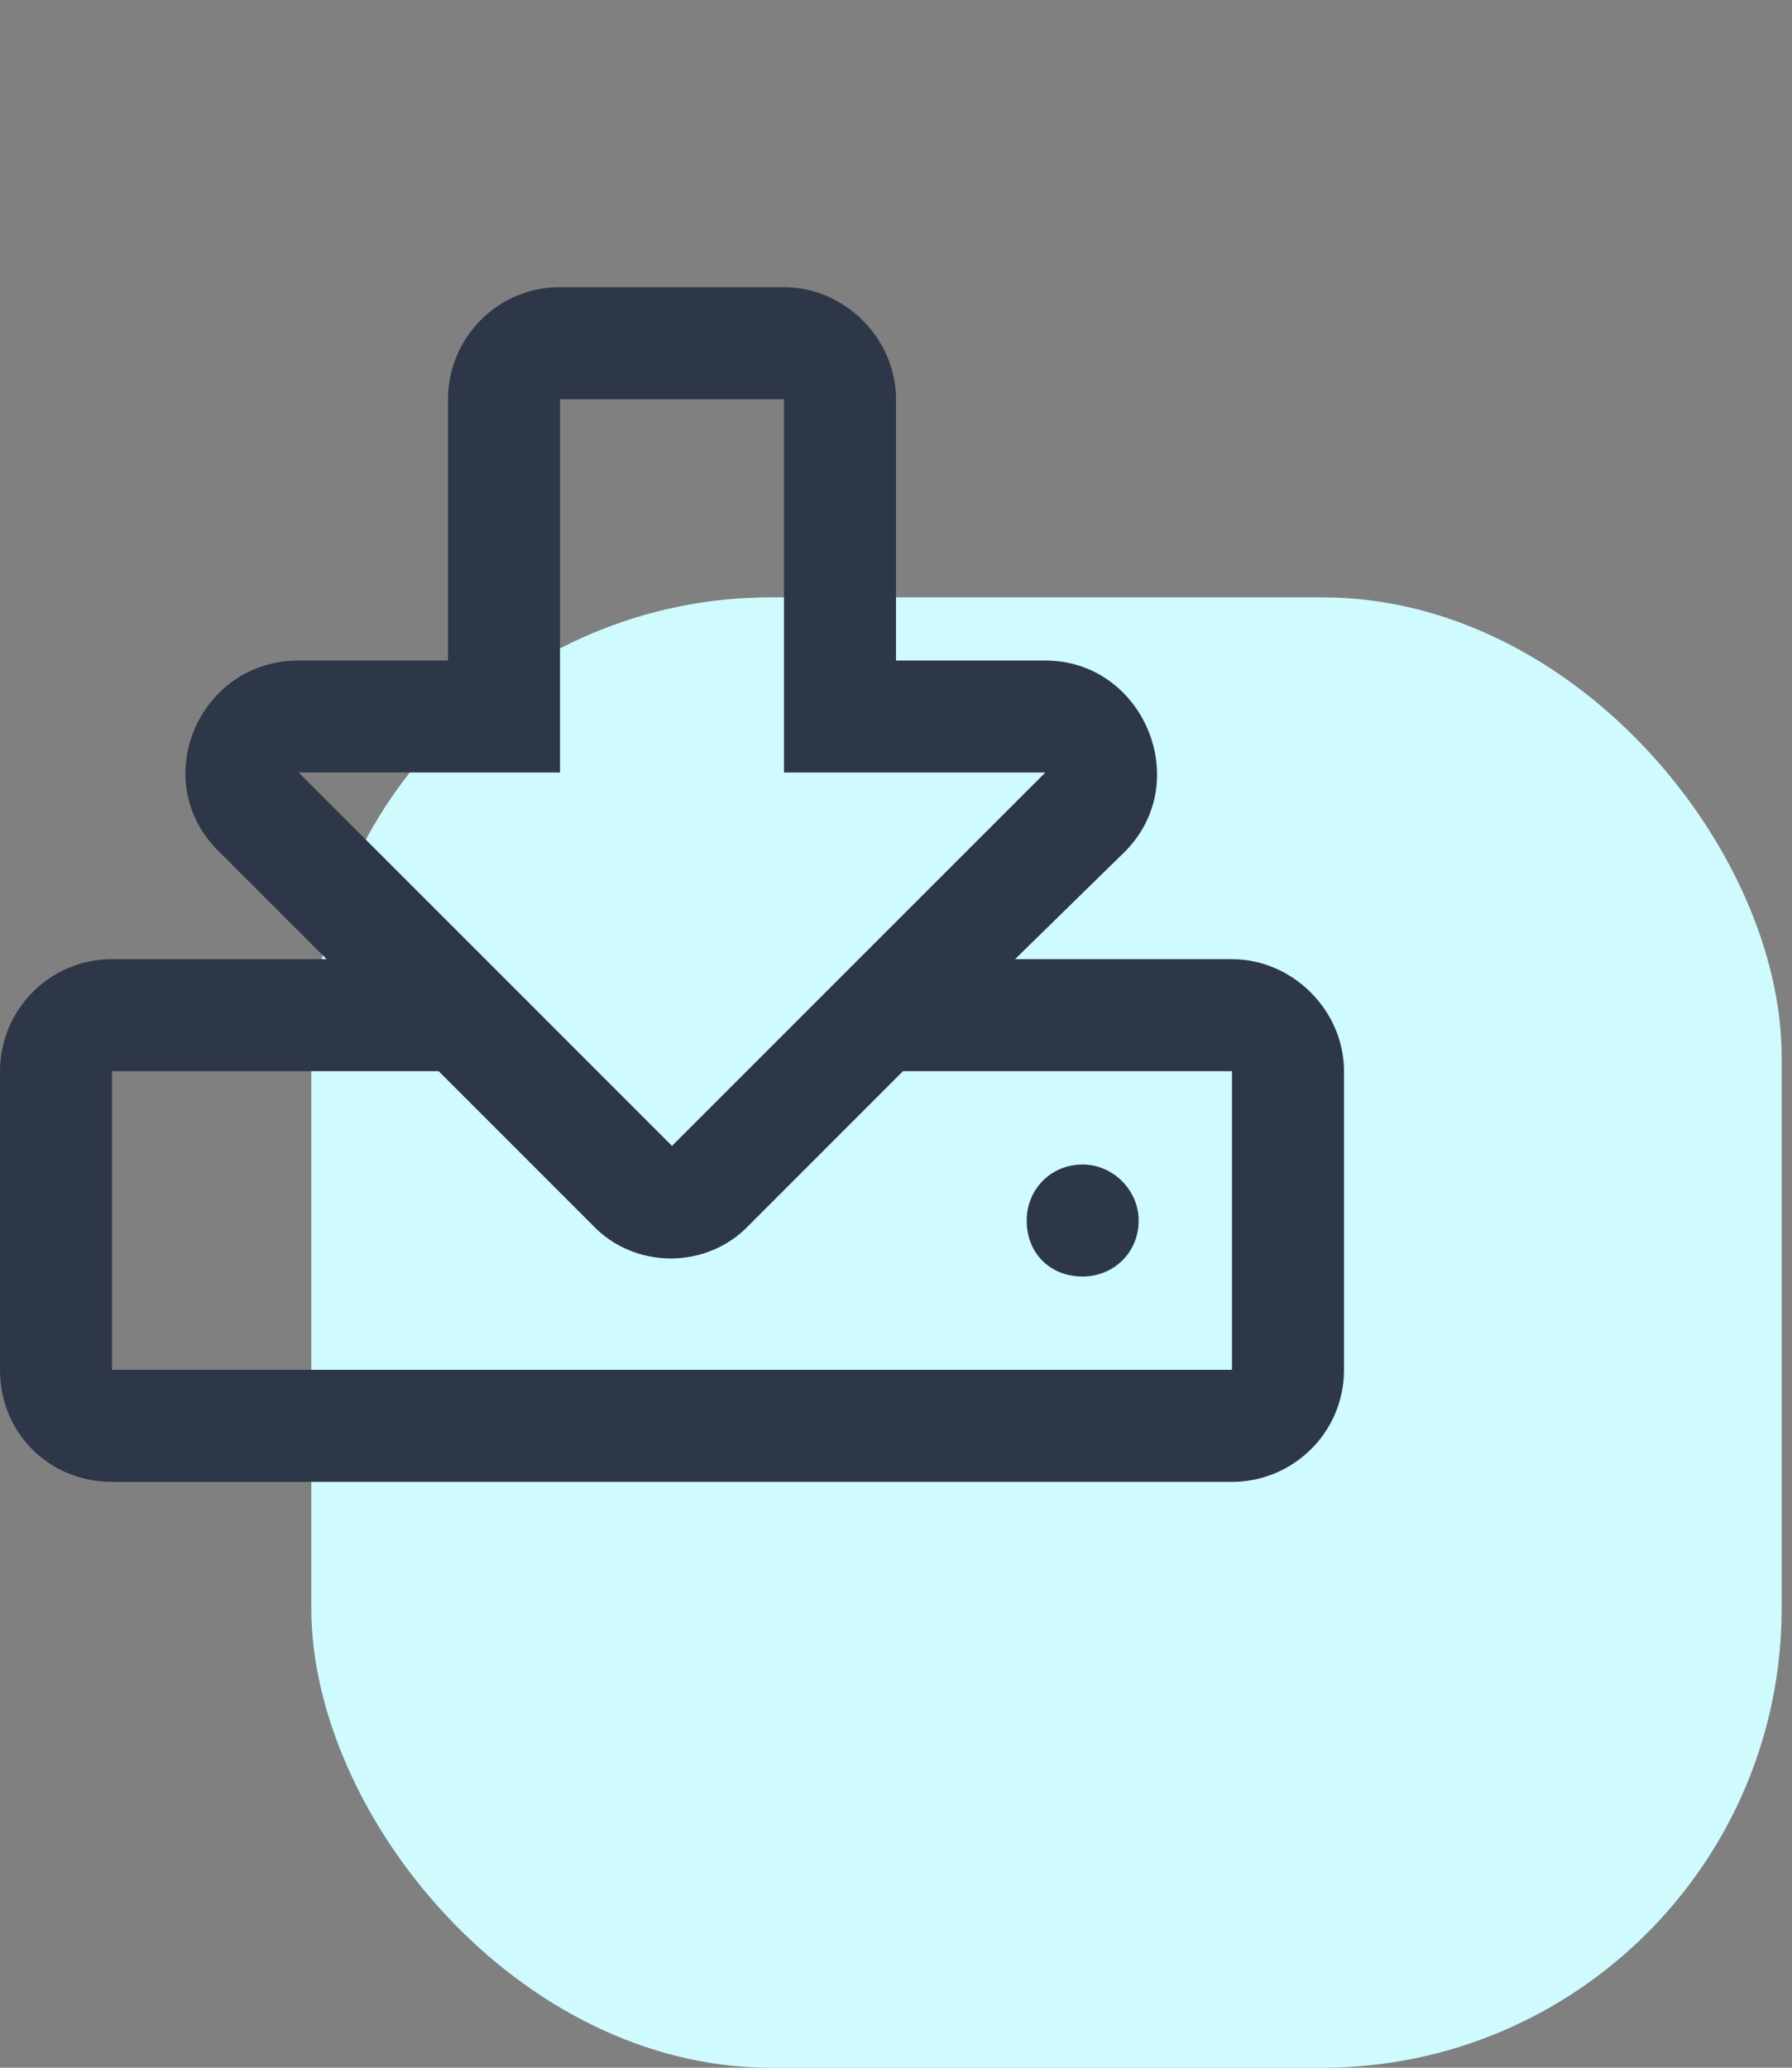
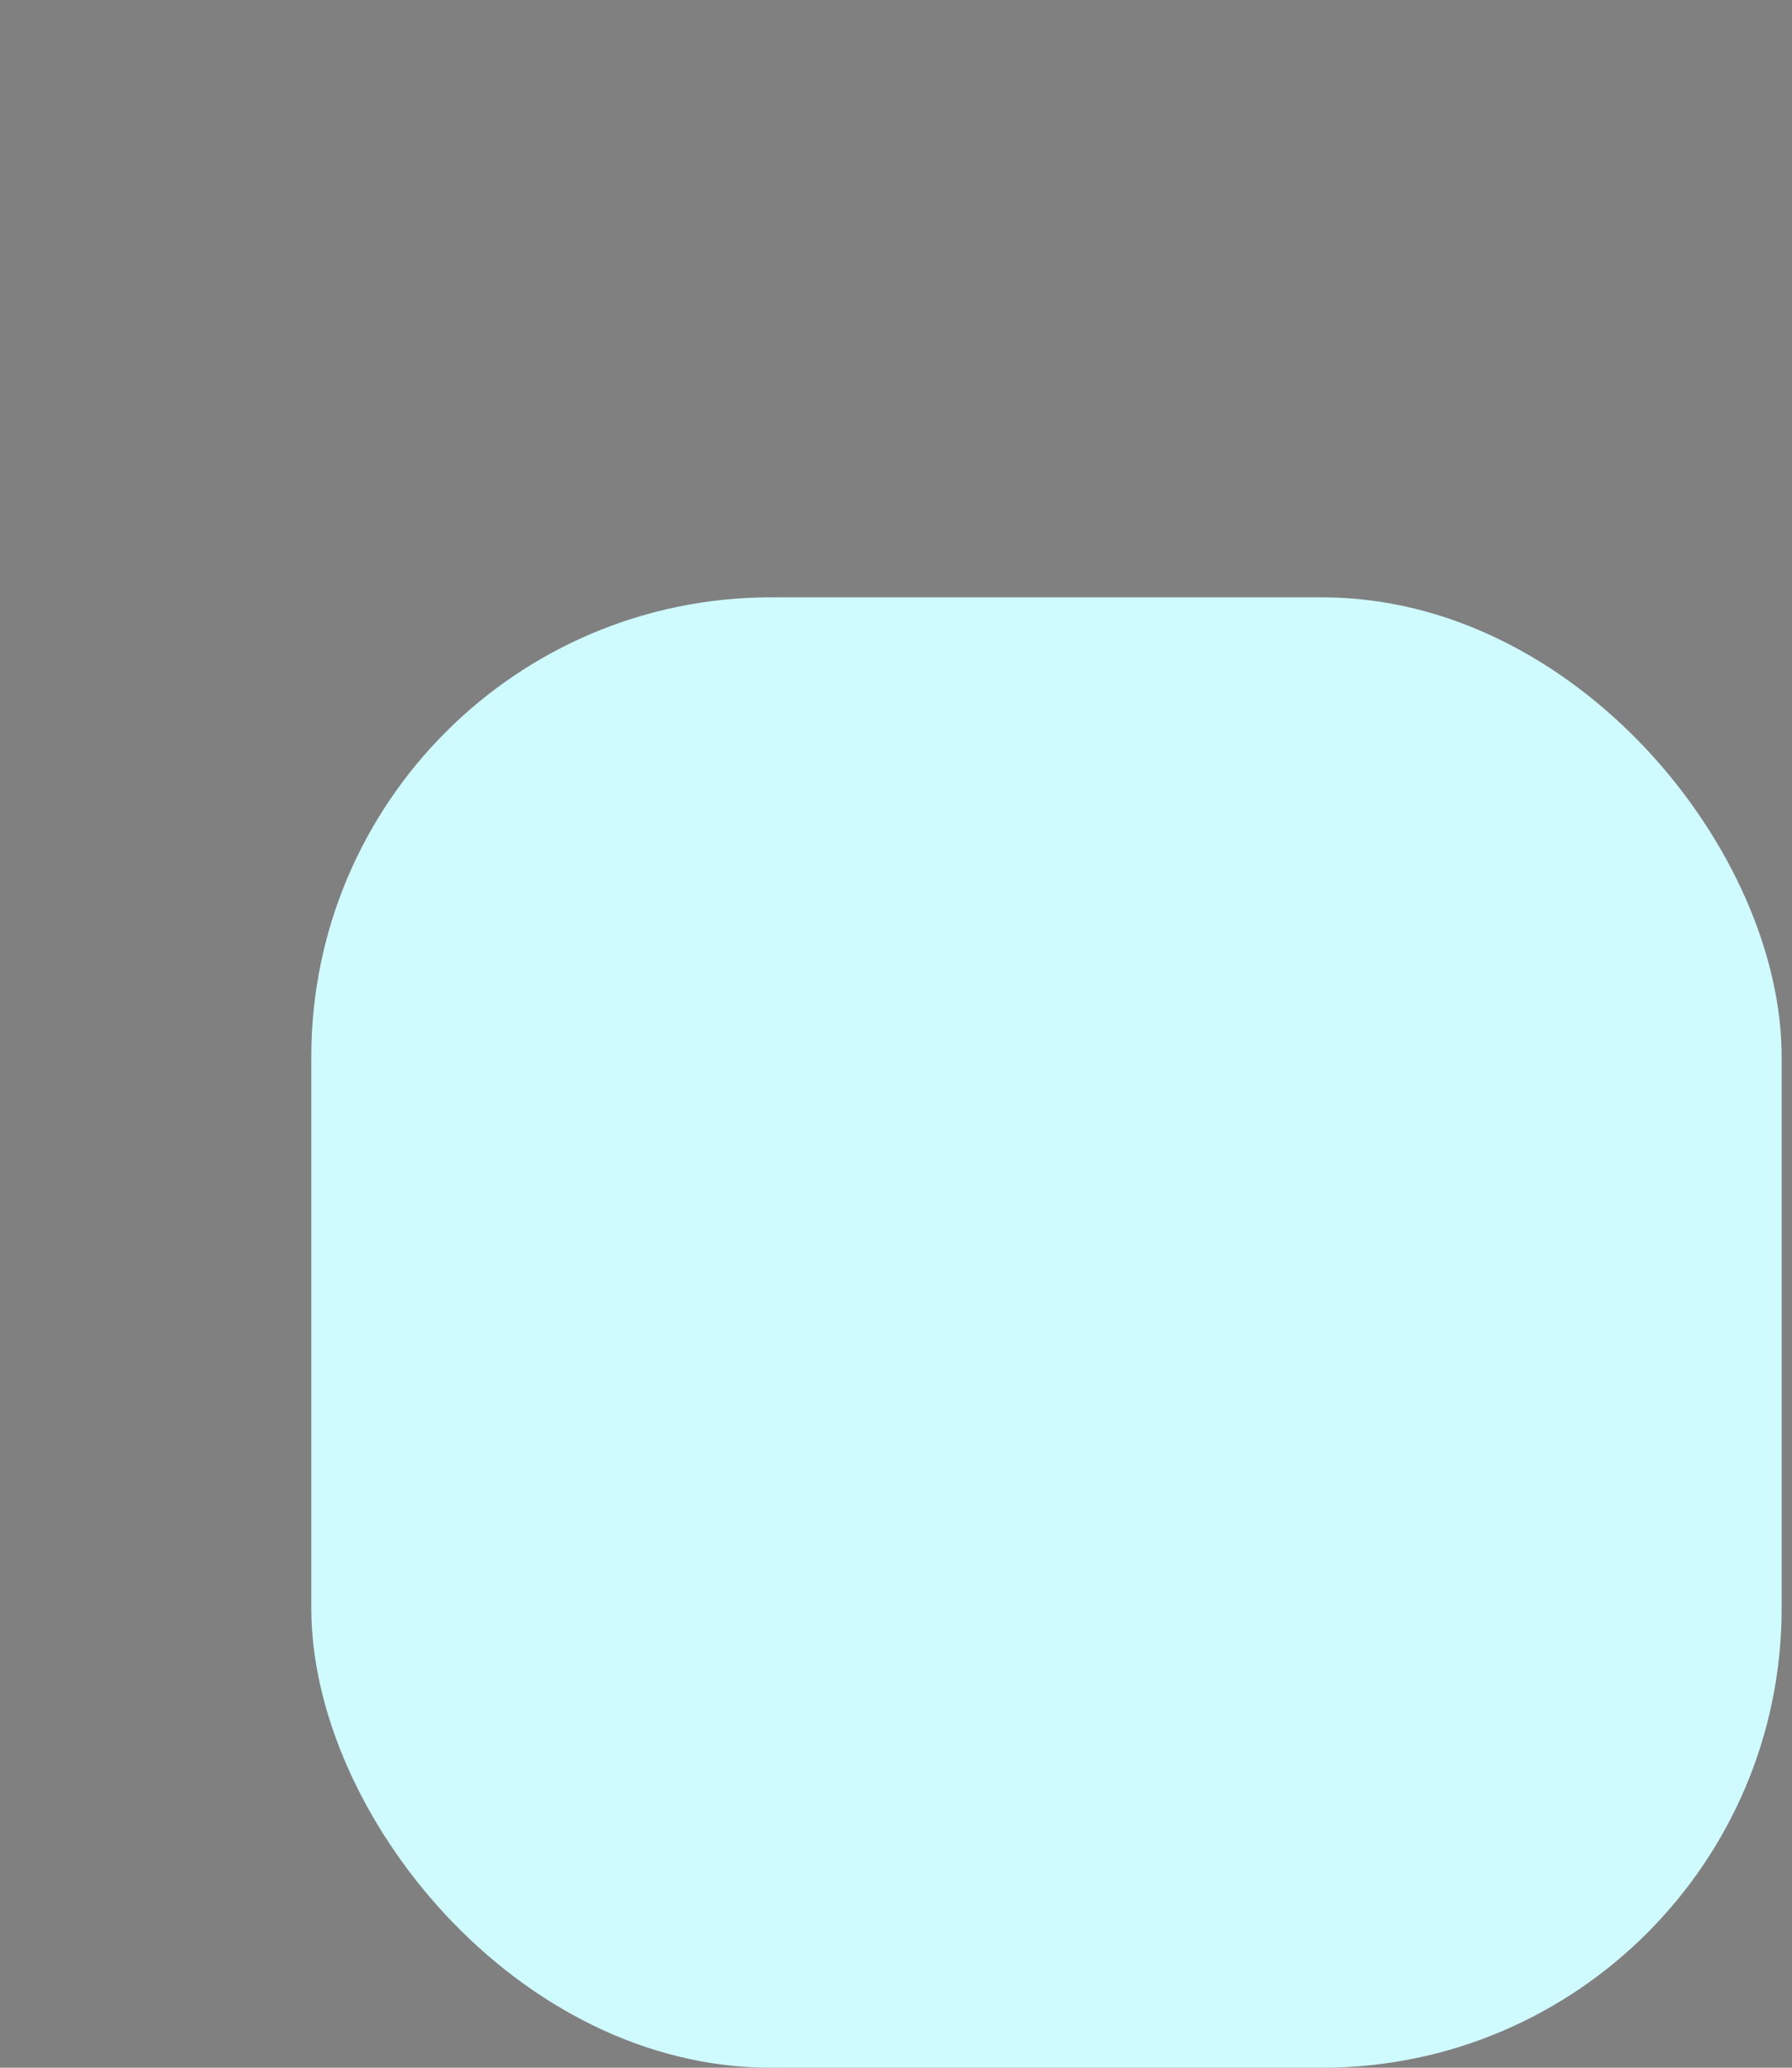
<svg xmlns="http://www.w3.org/2000/svg" width="39" height="45" viewBox="0 0 39 45" fill="none">
  <rect x="0" y="0" width="39" height="45" fill="#808080" stroke="none" />
  <rect x="6.775" y="13" width="32" height="32" rx="10" fill="#CFFAFE" />
-   <path d="M26.812 20.875H22.09L24.477 18.539C26 17.016 24.883 14.375 22.75 14.375H19.5V8.688C19.5 7.367 18.383 6.25 17.062 6.25H12.188C10.816 6.25 9.75 7.367 9.75 8.688V14.375H6.5C4.316 14.375 3.199 17.016 4.773 18.539L7.109 20.875H2.438C1.066 20.875 0 21.992 0 23.312V29.812C0 31.184 1.066 32.25 2.438 32.25H26.812C28.133 32.25 29.25 31.184 29.25 29.812V23.312C29.25 21.992 28.133 20.875 26.812 20.875ZM6.5 16.812H12.188V8.688H17.062V16.812H22.75L14.625 24.938L6.5 16.812ZM26.812 29.812H2.438V23.312H9.547L12.898 26.664C13.812 27.629 15.387 27.629 16.301 26.664L19.652 23.312H26.812V29.812ZM22.344 26.562C22.344 27.273 22.852 27.781 23.562 27.781C24.223 27.781 24.781 27.273 24.781 26.562C24.781 25.902 24.223 25.344 23.562 25.344C22.852 25.344 22.344 25.902 22.344 26.562Z" fill="#2D3748" />
</svg>